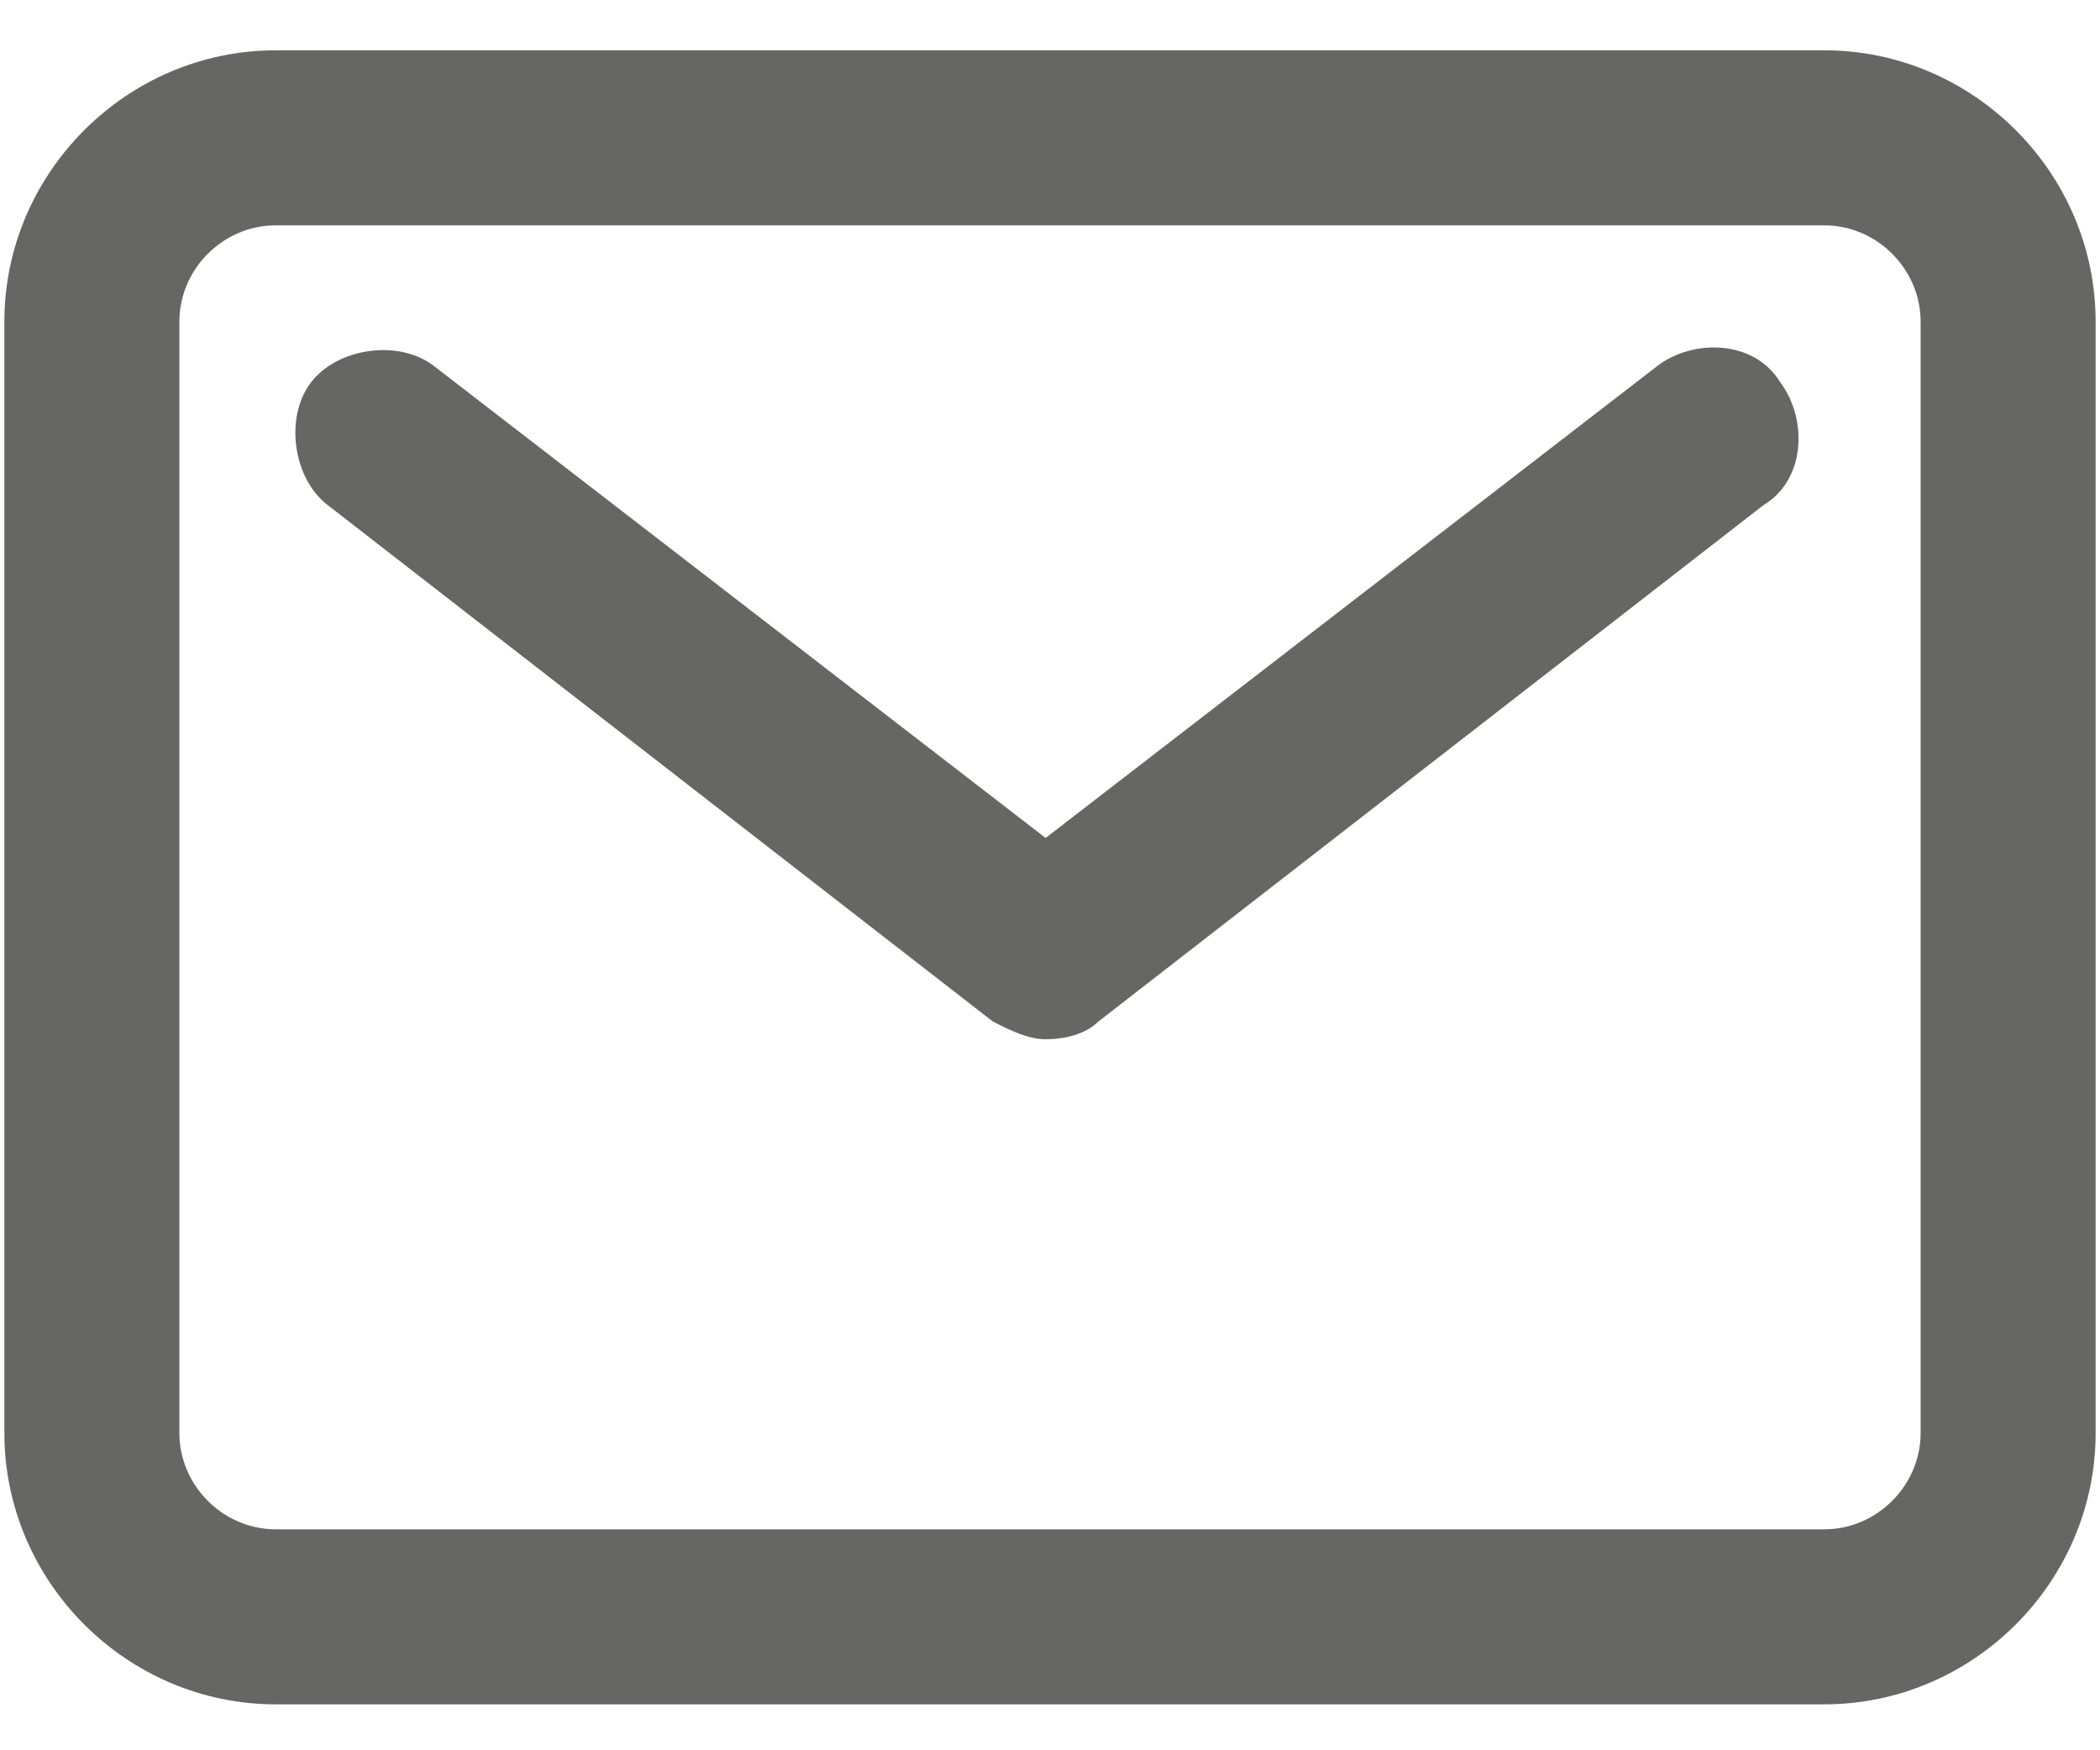
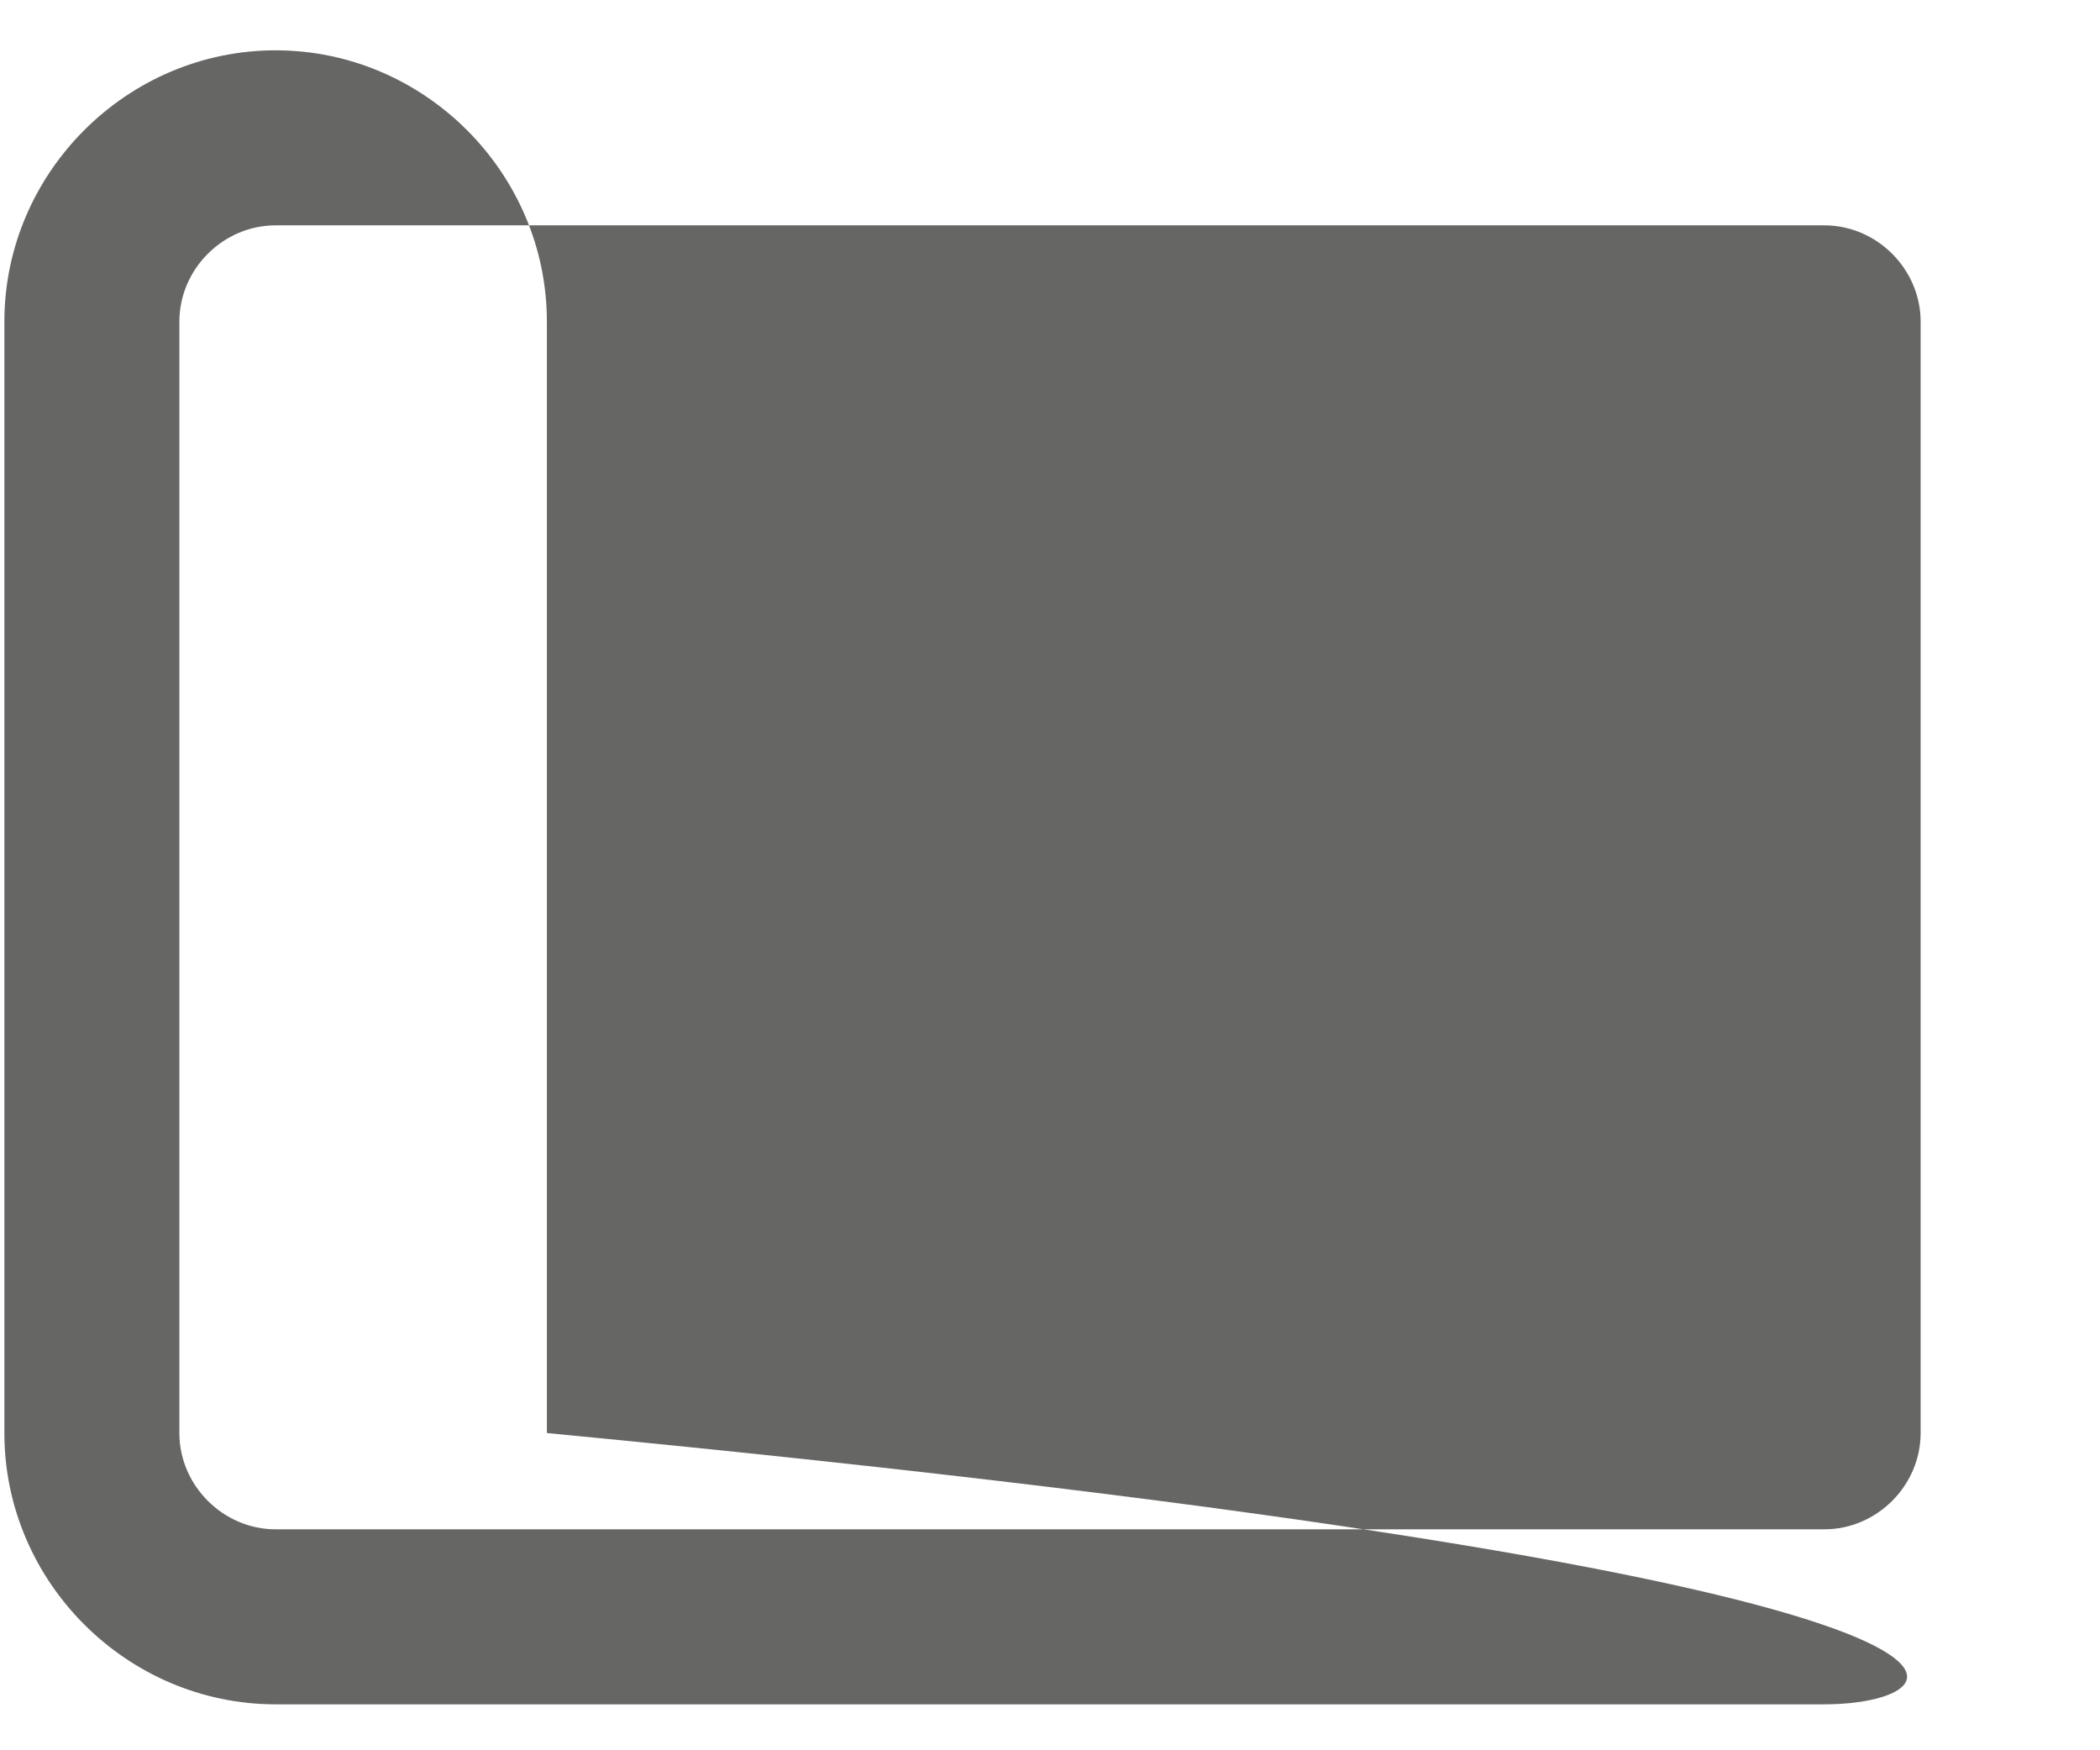
<svg xmlns="http://www.w3.org/2000/svg" version="1.1" id="レイヤー_1" x="0px" y="0px" viewBox="0 0 24 20" style="enable-background:new 0 0 24 20;" xml:space="preserve">
  <style type="text/css">
	.st0{fill:#666664;}
</style>
  <g id="mail-outline" transform="translate(-2.25 -5.625)">
-     <path class="st0" d="M23.1,25.1H5.4c-1.7,0-3.1-1.4-3.1-3.1V9.3c0-1.7,1.4-3.1,3.1-3.1h17.7c1.7,0,3.1,1.4,3.1,3.1V22   C26.2,23.7,24.8,25.1,23.1,25.1z M5.4,8.2c-0.6,0-1.1,0.5-1.1,1.1V22c0,0.6,0.5,1.1,1.1,1.1h17.7c0.6,0,1.1-0.5,1.1-1.1V9.3   c0-0.6-0.5-1.1-1.1-1.1H5.4z" />
-     <path class="st0" d="M14.2,17.5c-0.2,0-0.4-0.1-0.6-0.2L6,11.4c-0.4-0.3-0.5-1-0.2-1.4c0.3-0.4,1-0.5,1.4-0.2l7,5.4l7-5.4   c0.4-0.3,1.1-0.3,1.4,0.2c0.3,0.4,0.3,1.1-0.2,1.4l-7.6,5.9C14.7,17.4,14.5,17.5,14.2,17.5z" />
+     <path class="st0" d="M23.1,25.1H5.4c-1.7,0-3.1-1.4-3.1-3.1V9.3c0-1.7,1.4-3.1,3.1-3.1c1.7,0,3.1,1.4,3.1,3.1V22   C26.2,23.7,24.8,25.1,23.1,25.1z M5.4,8.2c-0.6,0-1.1,0.5-1.1,1.1V22c0,0.6,0.5,1.1,1.1,1.1h17.7c0.6,0,1.1-0.5,1.1-1.1V9.3   c0-0.6-0.5-1.1-1.1-1.1H5.4z" />
  </g>
</svg>